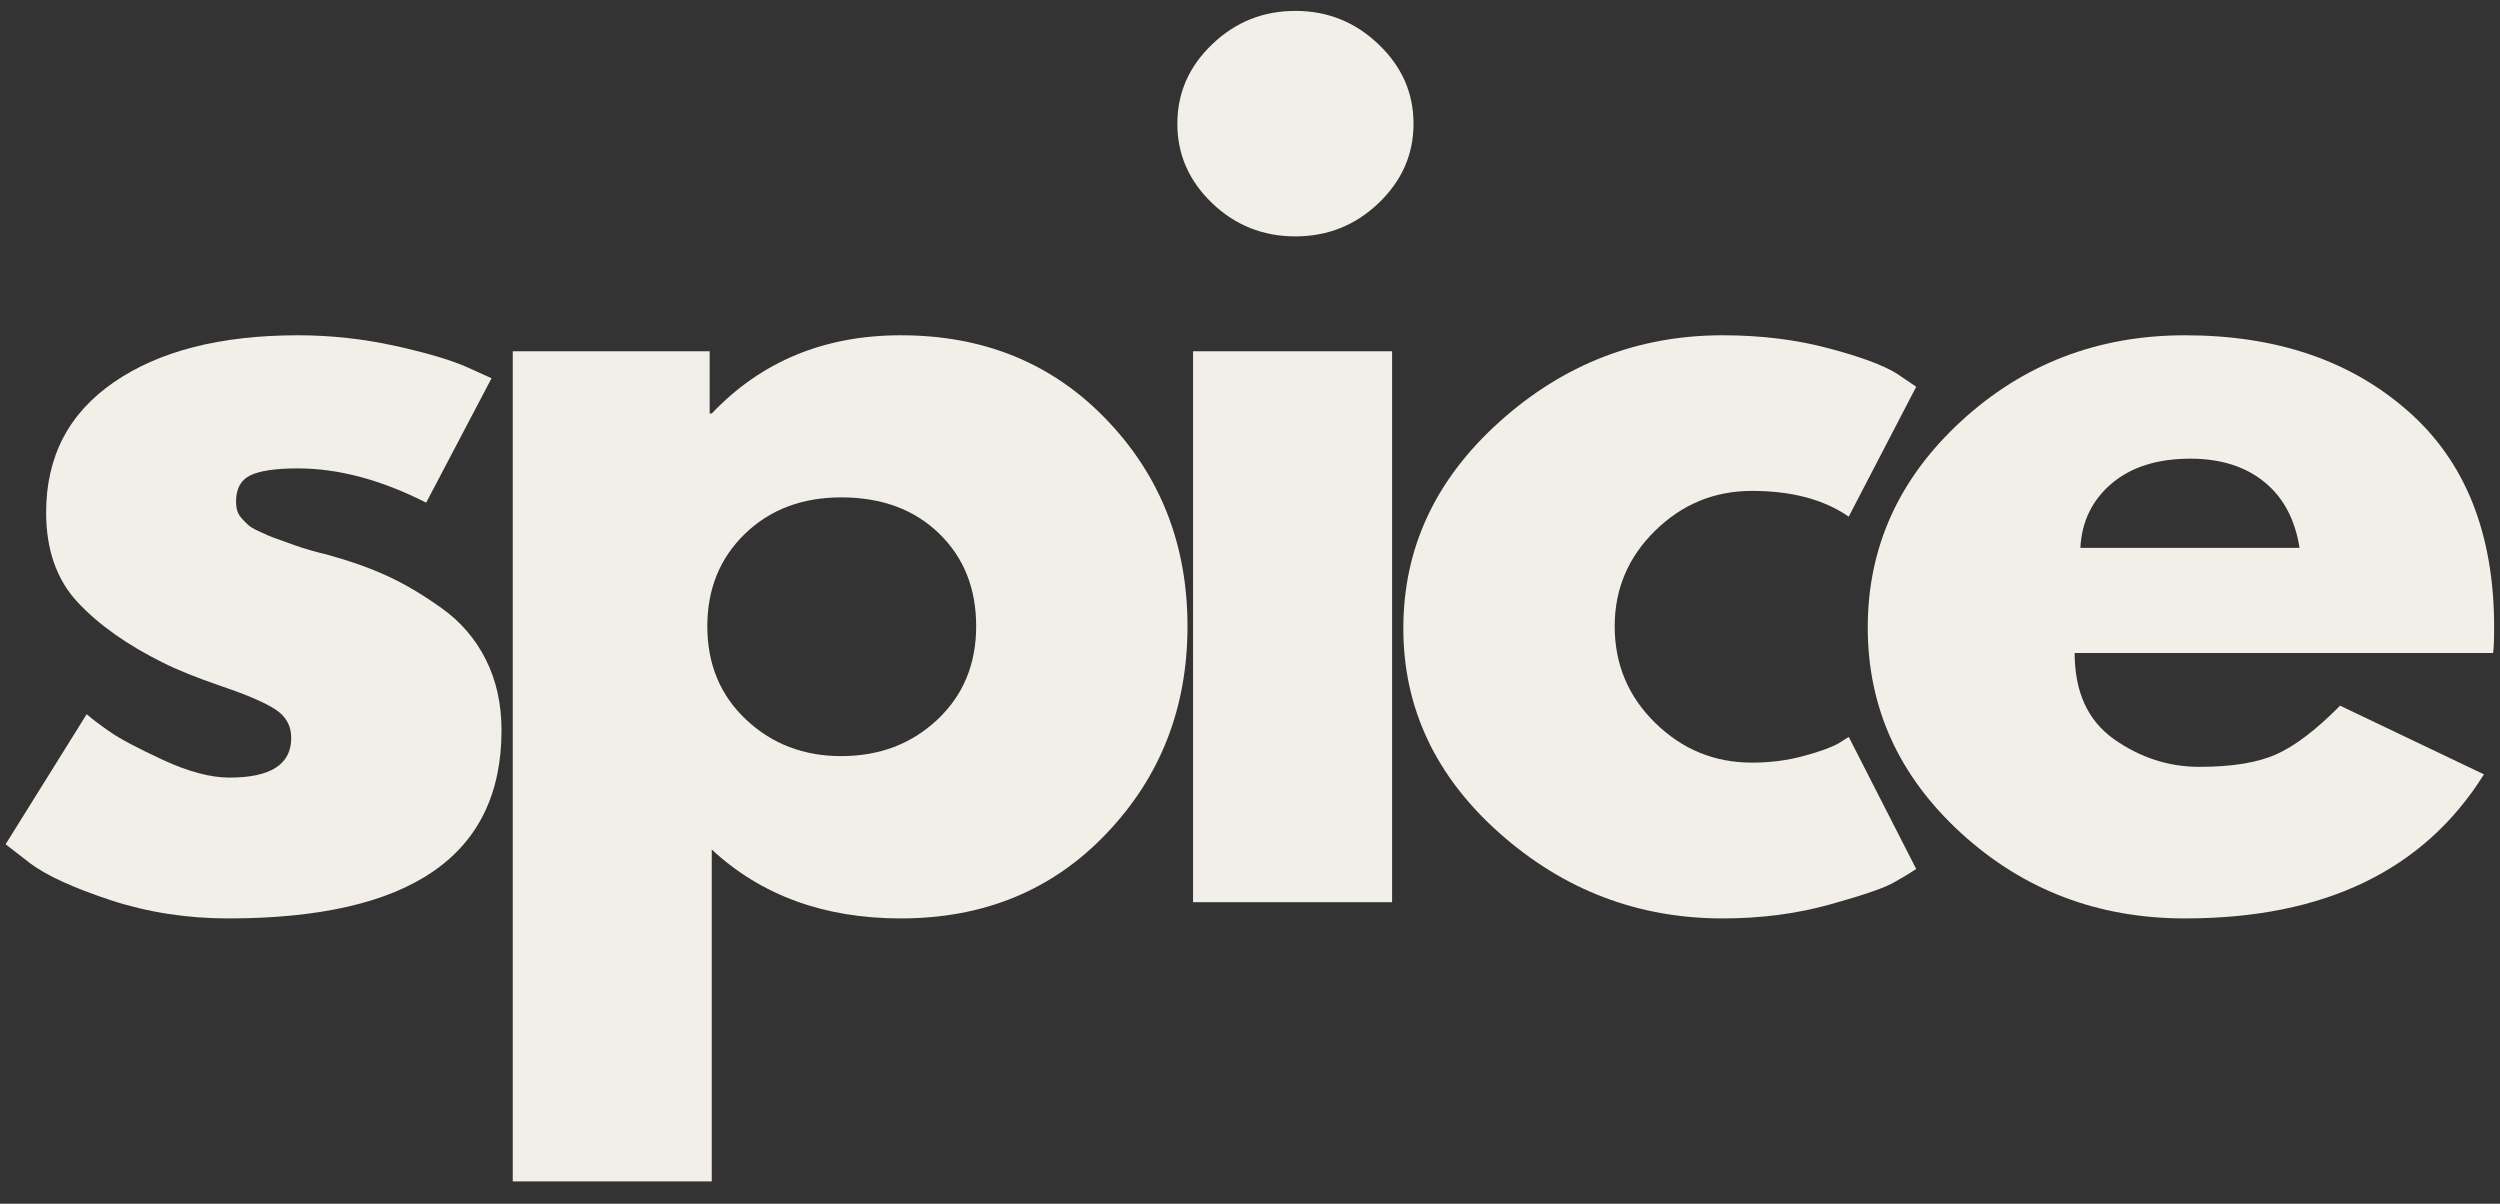
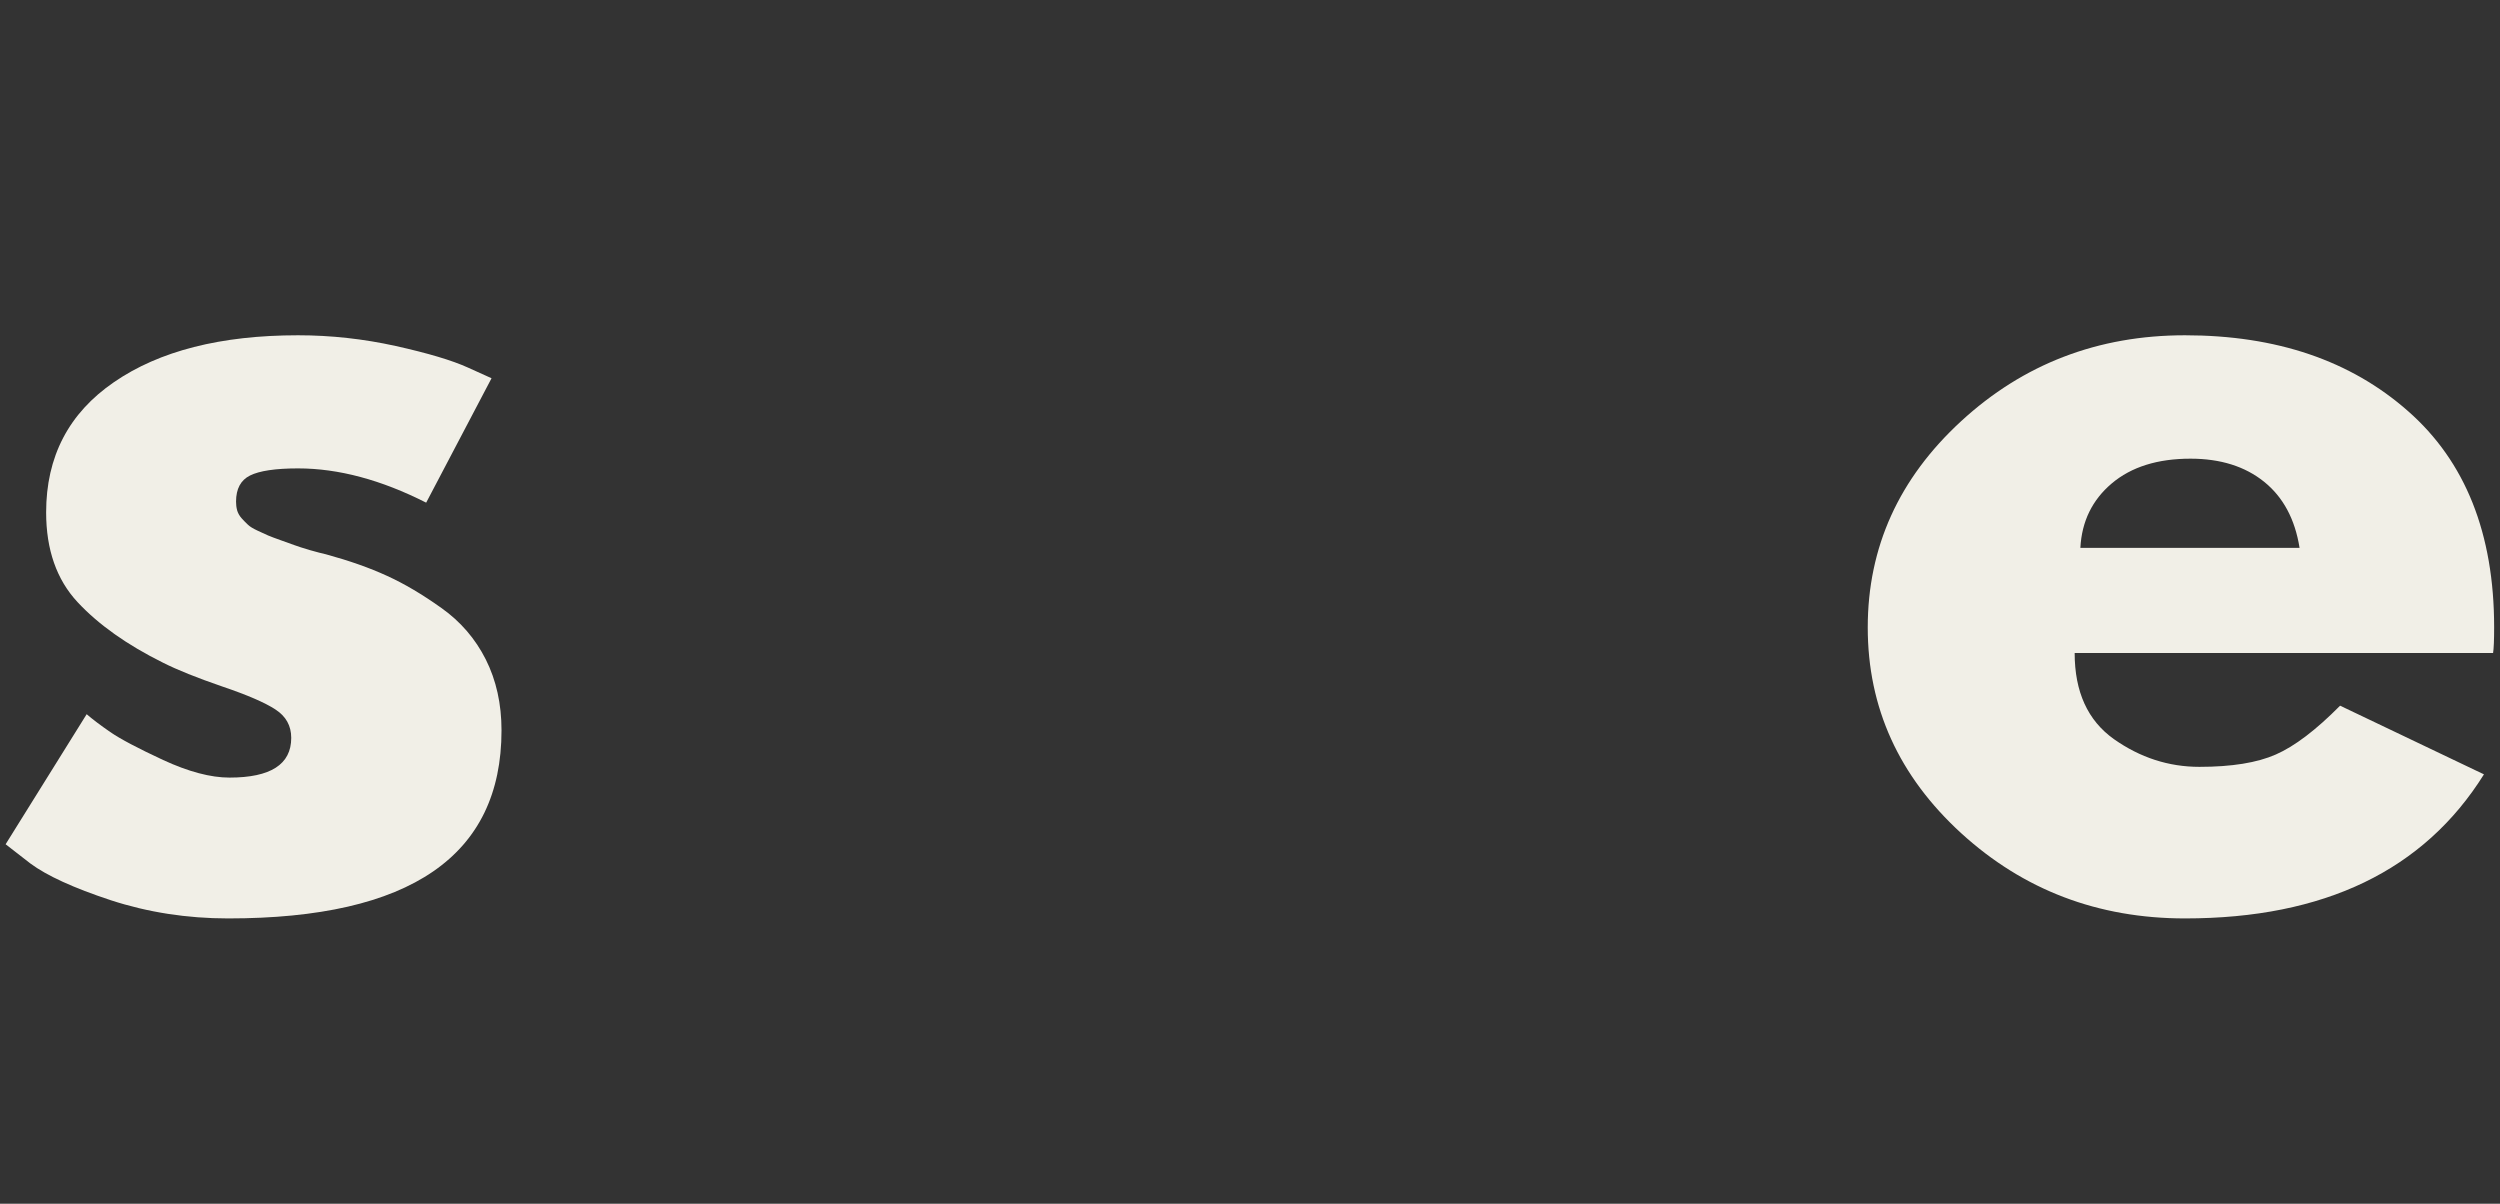
<svg xmlns="http://www.w3.org/2000/svg" width="81" height="39" viewBox="0 0 81 39" fill="none">
  <rect x="0" y="0" width="81" height="39" fill="#333333" stroke="none" />
  <path d="M9.656 10.863C10.723 10.863 11.78 10.98 12.825 11.211C13.87 11.444 14.647 11.676 15.156 11.907L15.926 12.255L13.808 16.286C12.351 15.547 10.965 15.176 9.656 15.176C8.927 15.176 8.408 15.254 8.102 15.406C7.799 15.556 7.648 15.838 7.648 16.253C7.648 16.345 7.658 16.44 7.683 16.535C7.71 16.627 7.76 16.716 7.834 16.798C7.906 16.877 7.973 16.946 8.033 17.001C8.092 17.059 8.195 17.123 8.343 17.192C8.489 17.262 8.604 17.315 8.686 17.349C8.772 17.386 8.913 17.438 9.106 17.507C9.302 17.578 9.449 17.63 9.546 17.665C9.642 17.701 9.803 17.753 10.034 17.822C10.268 17.888 10.443 17.934 10.563 17.96C11.319 18.167 11.976 18.398 12.536 18.656C13.095 18.91 13.684 19.258 14.303 19.7C14.922 20.138 15.4 20.694 15.74 21.367C16.079 22.042 16.249 22.808 16.249 23.665C16.249 27.727 13.296 29.757 7.394 29.757C6.06 29.757 4.79 29.56 3.585 29.166C2.384 28.769 1.517 28.372 0.986 27.978L0.182 27.354L2.808 23.14C3.001 23.307 3.255 23.499 3.571 23.717C3.888 23.937 4.458 24.239 5.283 24.623C6.108 25.004 6.825 25.194 7.435 25.194C8.769 25.194 9.436 24.766 9.436 23.908C9.436 23.514 9.265 23.209 8.927 22.989C8.587 22.765 8.009 22.516 7.194 22.24C6.383 21.961 5.745 21.705 5.283 21.472C4.118 20.894 3.195 20.241 2.513 19.509C1.834 18.779 1.495 17.809 1.495 16.601C1.495 14.794 2.227 13.387 3.695 12.38C5.166 11.369 7.153 10.863 9.656 10.863Z" fill="#F1EFE7" />
-   <path d="M35.849 13.594C37.599 15.416 38.475 17.648 38.475 20.29C38.475 22.934 37.599 25.173 35.849 27.006C34.103 28.841 31.882 29.757 29.187 29.757C26.707 29.757 24.665 29.013 23.061 27.525V38.278H16.613V11.382H22.993V13.397H23.061C24.665 11.709 26.707 10.863 29.187 10.863C31.882 10.863 34.103 11.774 35.849 13.594ZM30.37 23.317C31.208 22.529 31.628 21.521 31.628 20.29C31.628 19.061 31.226 18.058 30.425 17.284C29.622 16.506 28.565 16.115 27.255 16.115C25.99 16.115 24.949 16.509 24.134 17.297C23.323 18.085 22.917 19.082 22.917 20.29C22.917 21.521 23.337 22.529 24.175 23.317C25.014 24.105 26.04 24.498 27.255 24.498C28.493 24.498 29.531 24.105 30.37 23.317Z" fill="#F1EFE7" />
-   <path d="M39.274 1.436C40.025 0.714 40.924 0.353 41.969 0.353C43.014 0.353 43.911 0.714 44.664 1.436C45.42 2.155 45.798 3.011 45.798 4.009C45.798 5.004 45.42 5.86 44.664 6.583C43.911 7.301 43.014 7.659 41.969 7.659C40.924 7.659 40.025 7.301 39.274 6.583C38.521 5.86 38.146 5.004 38.146 4.009C38.146 3.011 38.521 2.155 39.274 1.436ZM38.655 11.382V29.231H45.104V11.382H38.655Z" fill="#F1EFE7" />
-   <path d="M56.764 15.905C55.549 15.905 54.504 16.335 53.629 17.192C52.753 18.05 52.316 19.082 52.316 20.29C52.316 21.521 52.753 22.565 53.629 23.422C54.504 24.28 55.549 24.709 56.764 24.709C57.345 24.709 57.898 24.64 58.421 24.498C58.944 24.359 59.325 24.221 59.569 24.085L59.899 23.875L62.085 28.155C61.915 28.27 61.676 28.414 61.37 28.588C61.068 28.764 60.375 29.002 59.294 29.304C58.211 29.606 57.053 29.757 55.815 29.757C53.069 29.757 50.659 28.836 48.583 26.993C46.507 25.147 45.468 22.934 45.468 20.356C45.468 17.761 46.507 15.531 48.583 13.666C50.659 11.799 53.069 10.863 55.815 10.863C57.053 10.863 58.194 11.004 59.239 11.283C60.284 11.559 61.027 11.835 61.467 12.111L62.085 12.531L59.899 16.739C59.096 16.184 58.051 15.905 56.764 15.905Z" fill="#F1EFE7" />
  <path d="M80.776 21.157H67.219C67.219 22.414 67.641 23.343 68.49 23.947C69.343 24.548 70.266 24.846 71.261 24.846C72.306 24.846 73.131 24.713 73.736 24.446C74.344 24.18 75.039 23.652 75.819 22.864L80.48 25.089C78.537 28.201 75.307 29.757 70.793 29.757C67.975 29.757 65.556 28.836 63.54 26.993C61.523 25.147 60.515 22.926 60.515 20.33C60.515 17.73 61.523 15.503 63.54 13.647C65.556 11.792 67.975 10.863 70.793 10.863C73.753 10.863 76.163 11.682 78.019 13.319C79.879 14.951 80.81 17.287 80.81 20.323C80.81 20.743 80.798 21.022 80.776 21.157ZM67.404 17.75H74.506C74.358 16.823 73.977 16.109 73.358 15.61C72.739 15.111 71.943 14.861 70.972 14.861C69.903 14.861 69.054 15.129 68.422 15.662C67.789 16.197 67.449 16.893 67.404 17.75Z" fill="#F1EFE7" />
</svg>